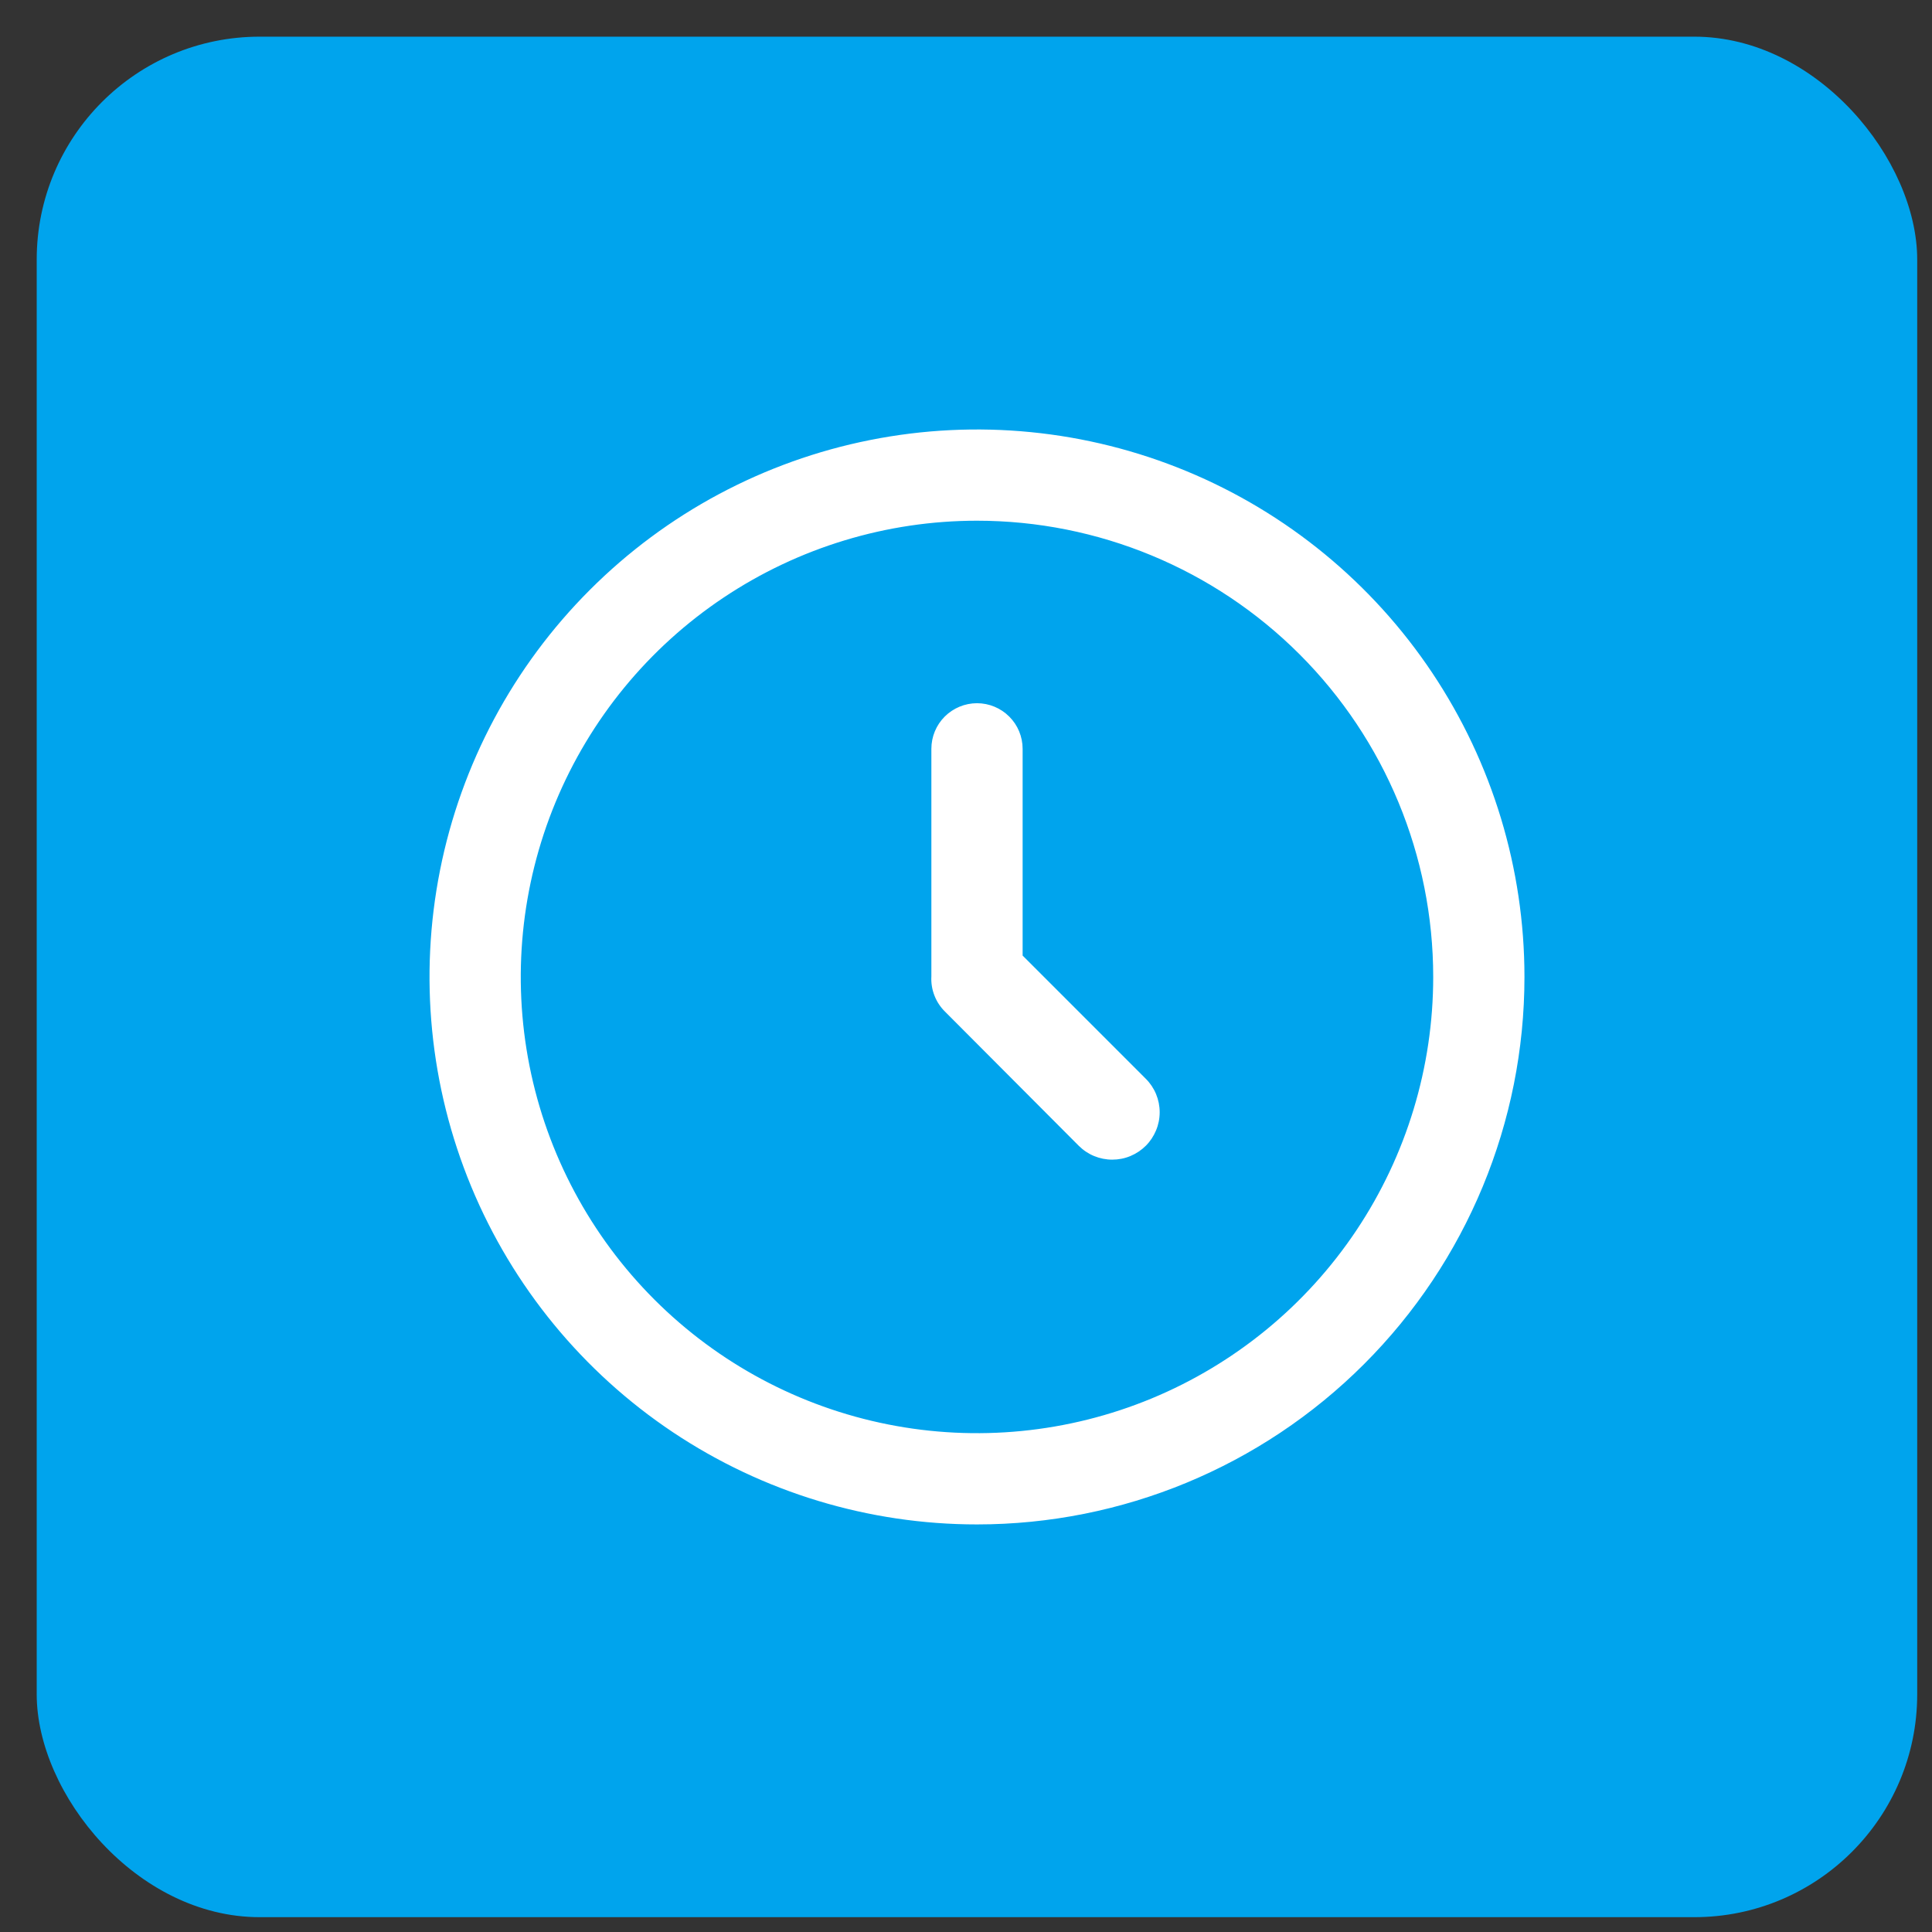
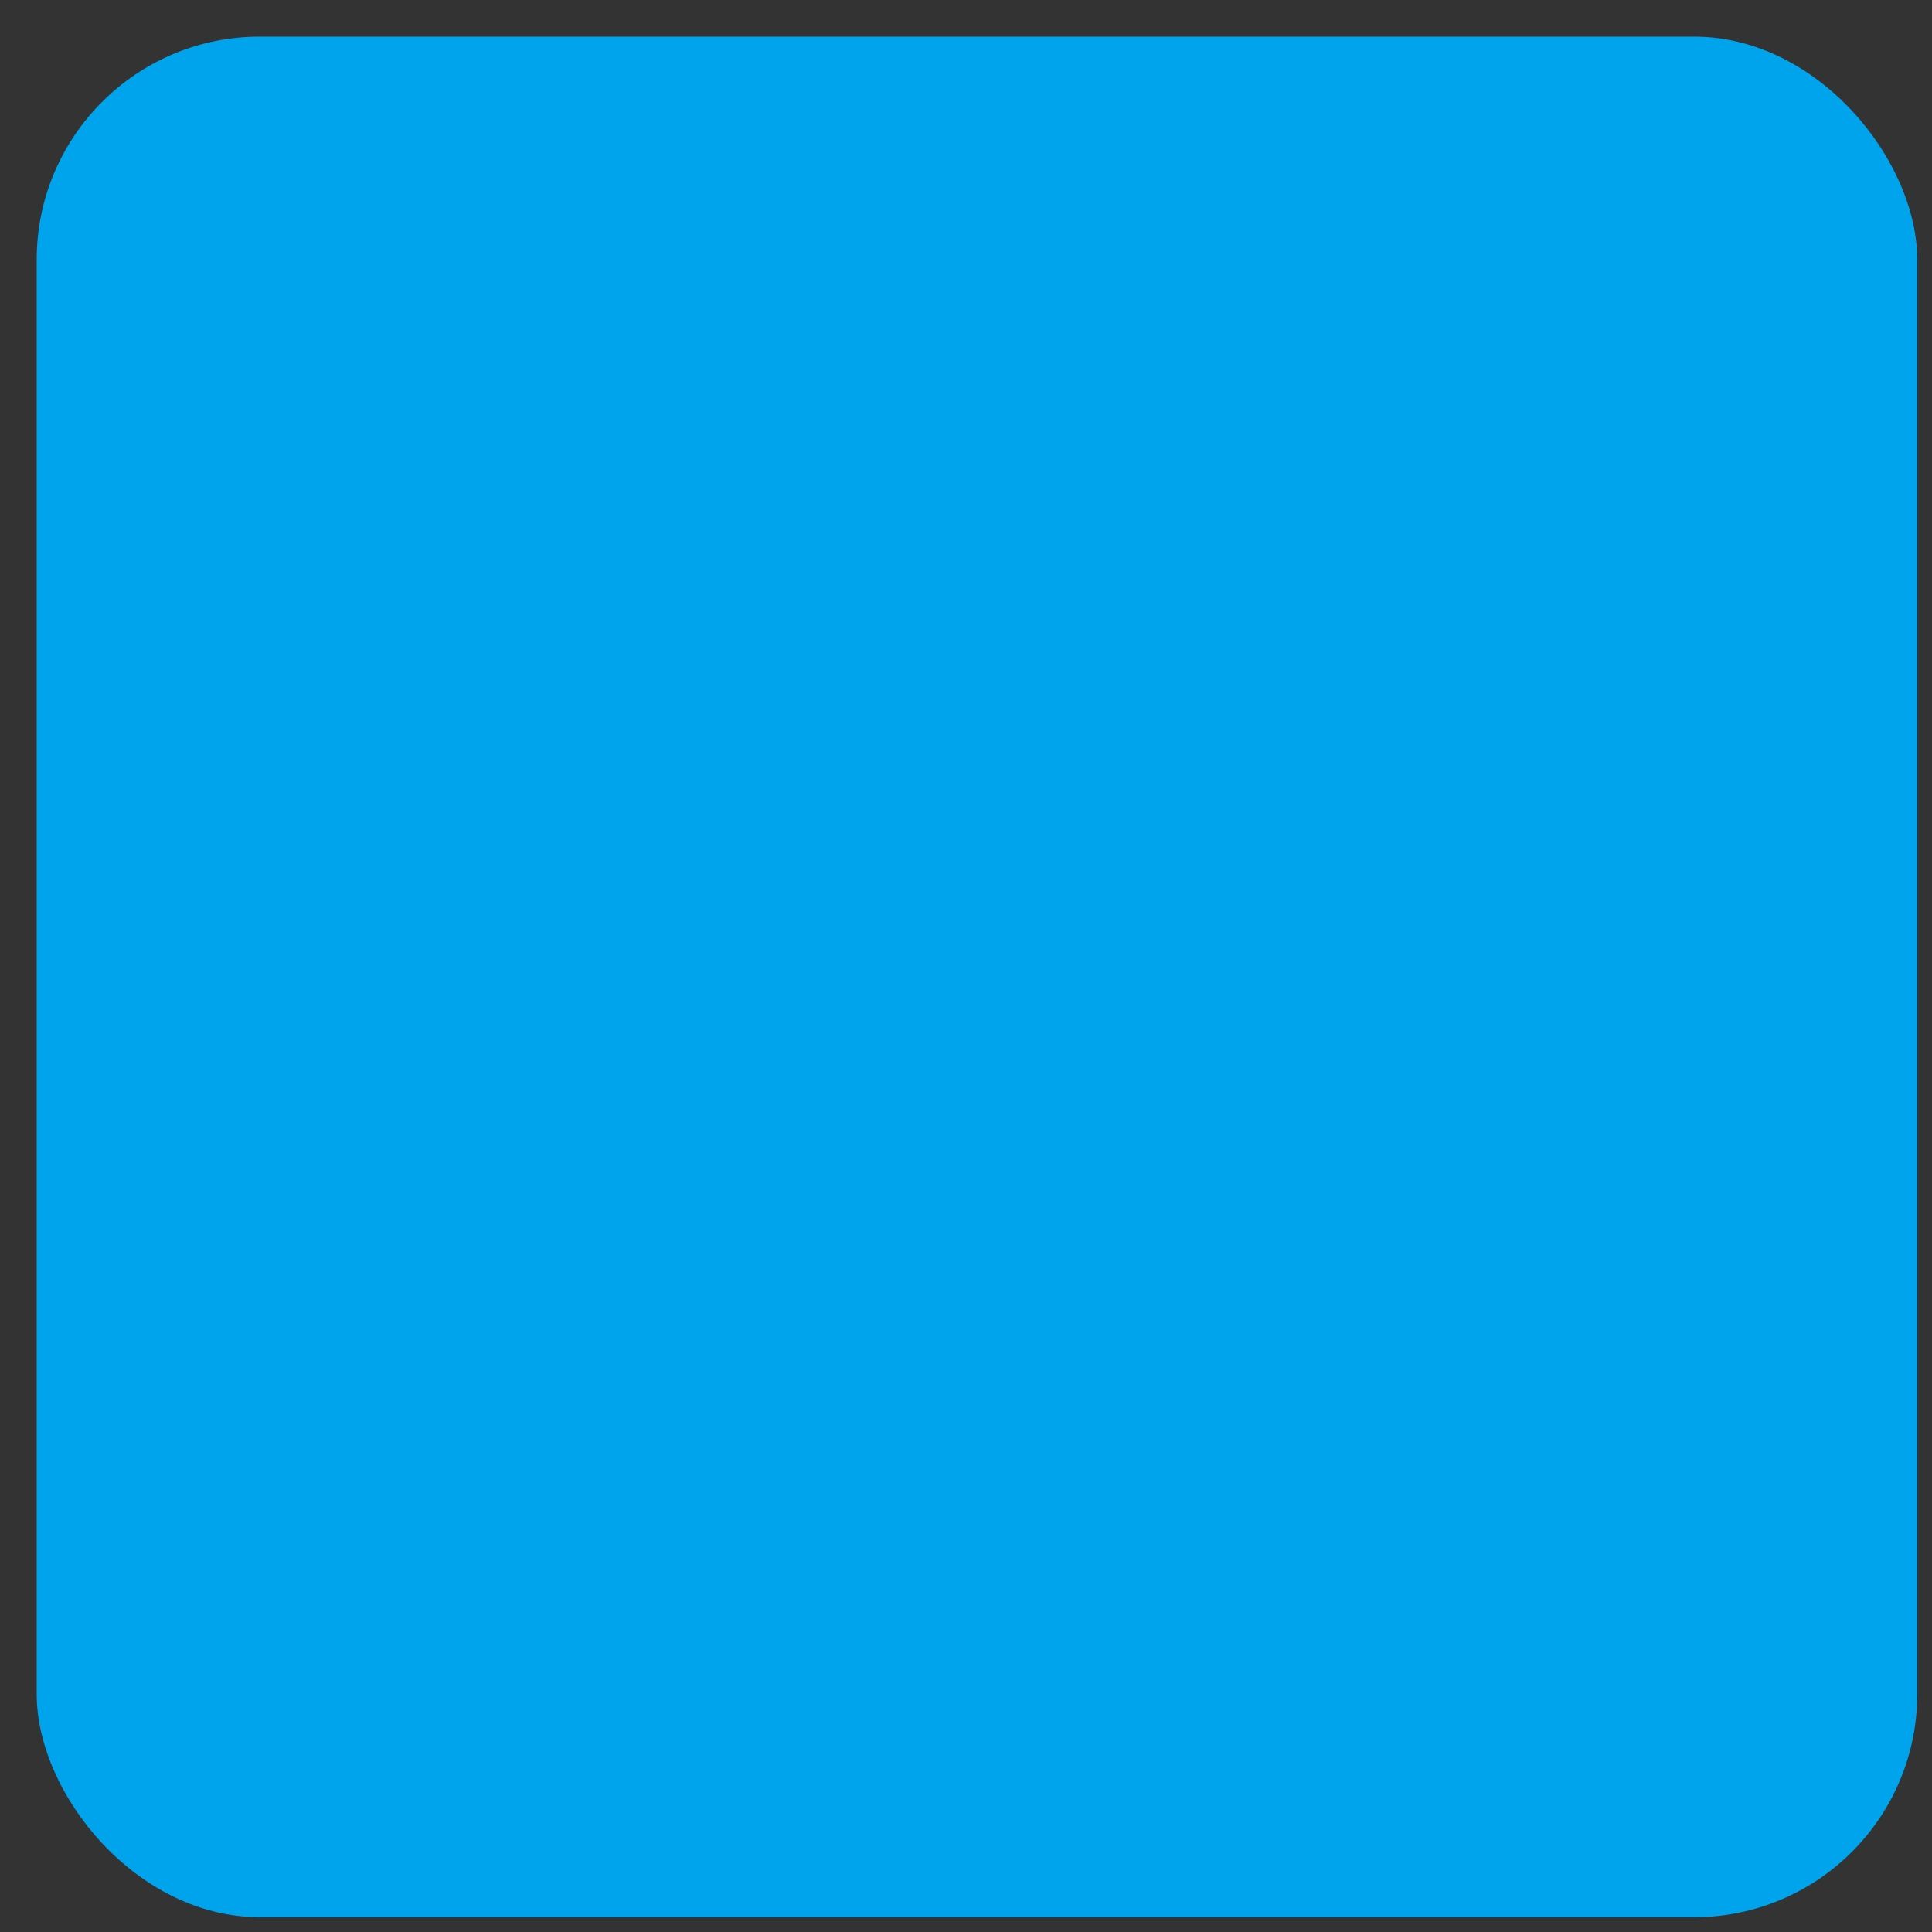
<svg xmlns="http://www.w3.org/2000/svg" width="52" height="52" viewBox="0 0 52 52" fill="none">
  <rect x="0" y="0" width="52" height="52" fill="#333333" stroke="none" />
  <rect x="0.988" y="0.987" width="50.614" height="50.614" rx="6" fill="#00A4ED" />
-   <path fill-rule="evenodd" clip-rule="evenodd" d="M26.296 41.03C23.381 41.03 20.533 40.166 18.109 38.547C15.686 36.928 13.797 34.626 12.682 31.934C11.567 29.241 11.275 26.279 11.844 23.42C12.412 20.562 13.816 17.936 15.877 15.876C17.937 13.815 20.563 12.411 23.421 11.843C26.28 11.274 29.242 11.566 31.935 12.681C34.627 13.796 36.929 15.685 38.548 18.108C40.167 20.532 41.031 23.381 41.031 26.295C41.031 30.203 39.479 33.951 36.715 36.714C33.952 39.478 30.204 41.03 26.296 41.03ZM26.296 14.015C23.867 14.015 21.493 14.736 19.474 16.085C17.454 17.434 15.881 19.352 14.951 21.596C14.022 23.84 13.779 26.308 14.252 28.691C14.726 31.073 15.896 33.261 17.613 34.978C19.33 36.695 21.518 37.865 23.9 38.338C26.282 38.812 28.751 38.569 30.995 37.64C33.239 36.71 35.157 35.136 36.506 33.117C37.855 31.098 38.575 28.724 38.575 26.295C38.575 23.038 37.282 19.915 34.979 17.612C32.676 15.309 29.553 14.015 26.296 14.015ZM29.034 30.838L25.436 27.229C25.311 27.106 25.213 26.958 25.15 26.794C25.086 26.63 25.058 26.454 25.068 26.279V20.155C25.068 19.829 25.197 19.517 25.427 19.287C25.658 19.057 25.97 18.927 26.296 18.927C26.622 18.927 26.934 19.057 27.164 19.287C27.395 19.517 27.524 19.829 27.524 20.155V25.719L30.839 29.035C30.958 29.153 31.052 29.294 31.116 29.448C31.18 29.603 31.213 29.769 31.213 29.937C31.213 30.104 31.18 30.27 31.115 30.425C31.051 30.58 30.957 30.721 30.839 30.839C30.72 30.957 30.579 31.051 30.425 31.115C30.27 31.18 30.104 31.212 29.936 31.212C29.769 31.212 29.603 31.179 29.448 31.115C29.293 31.051 29.153 30.957 29.034 30.838Z" fill="white" />
</svg>